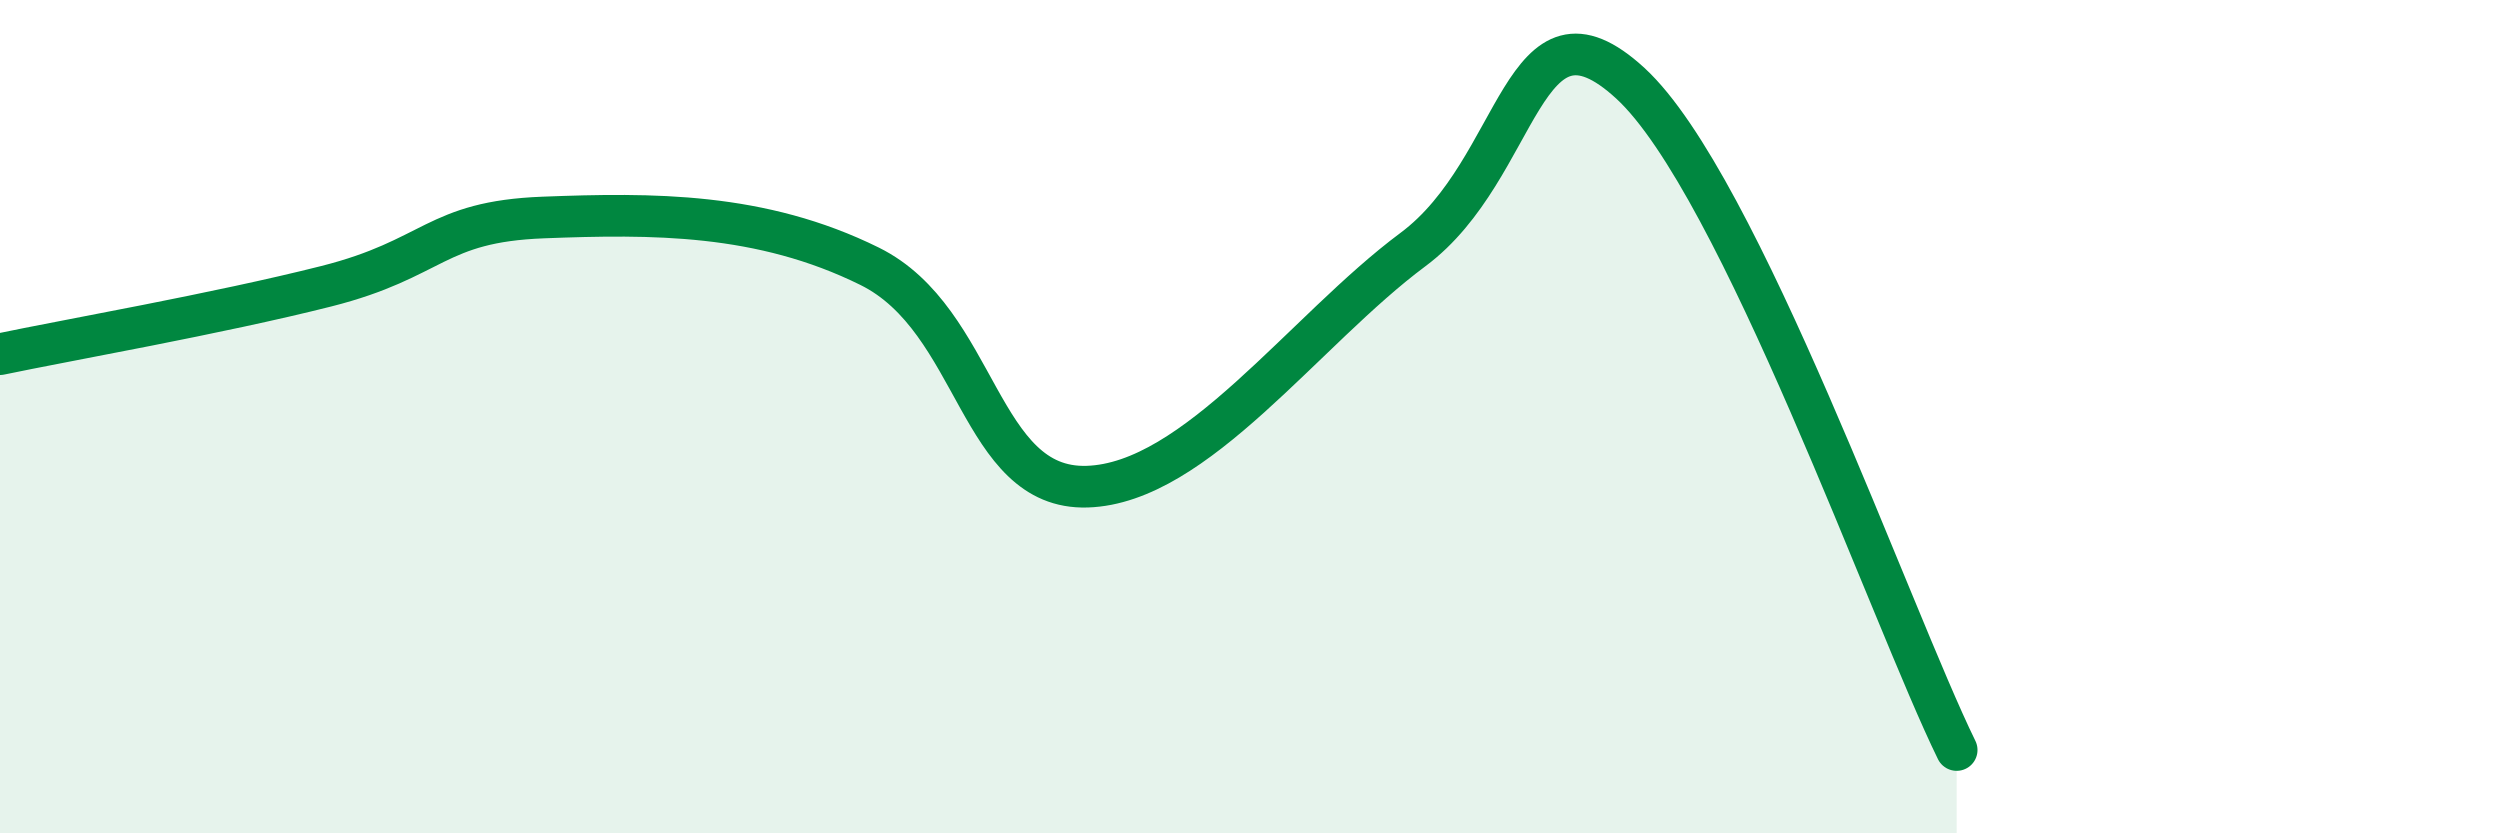
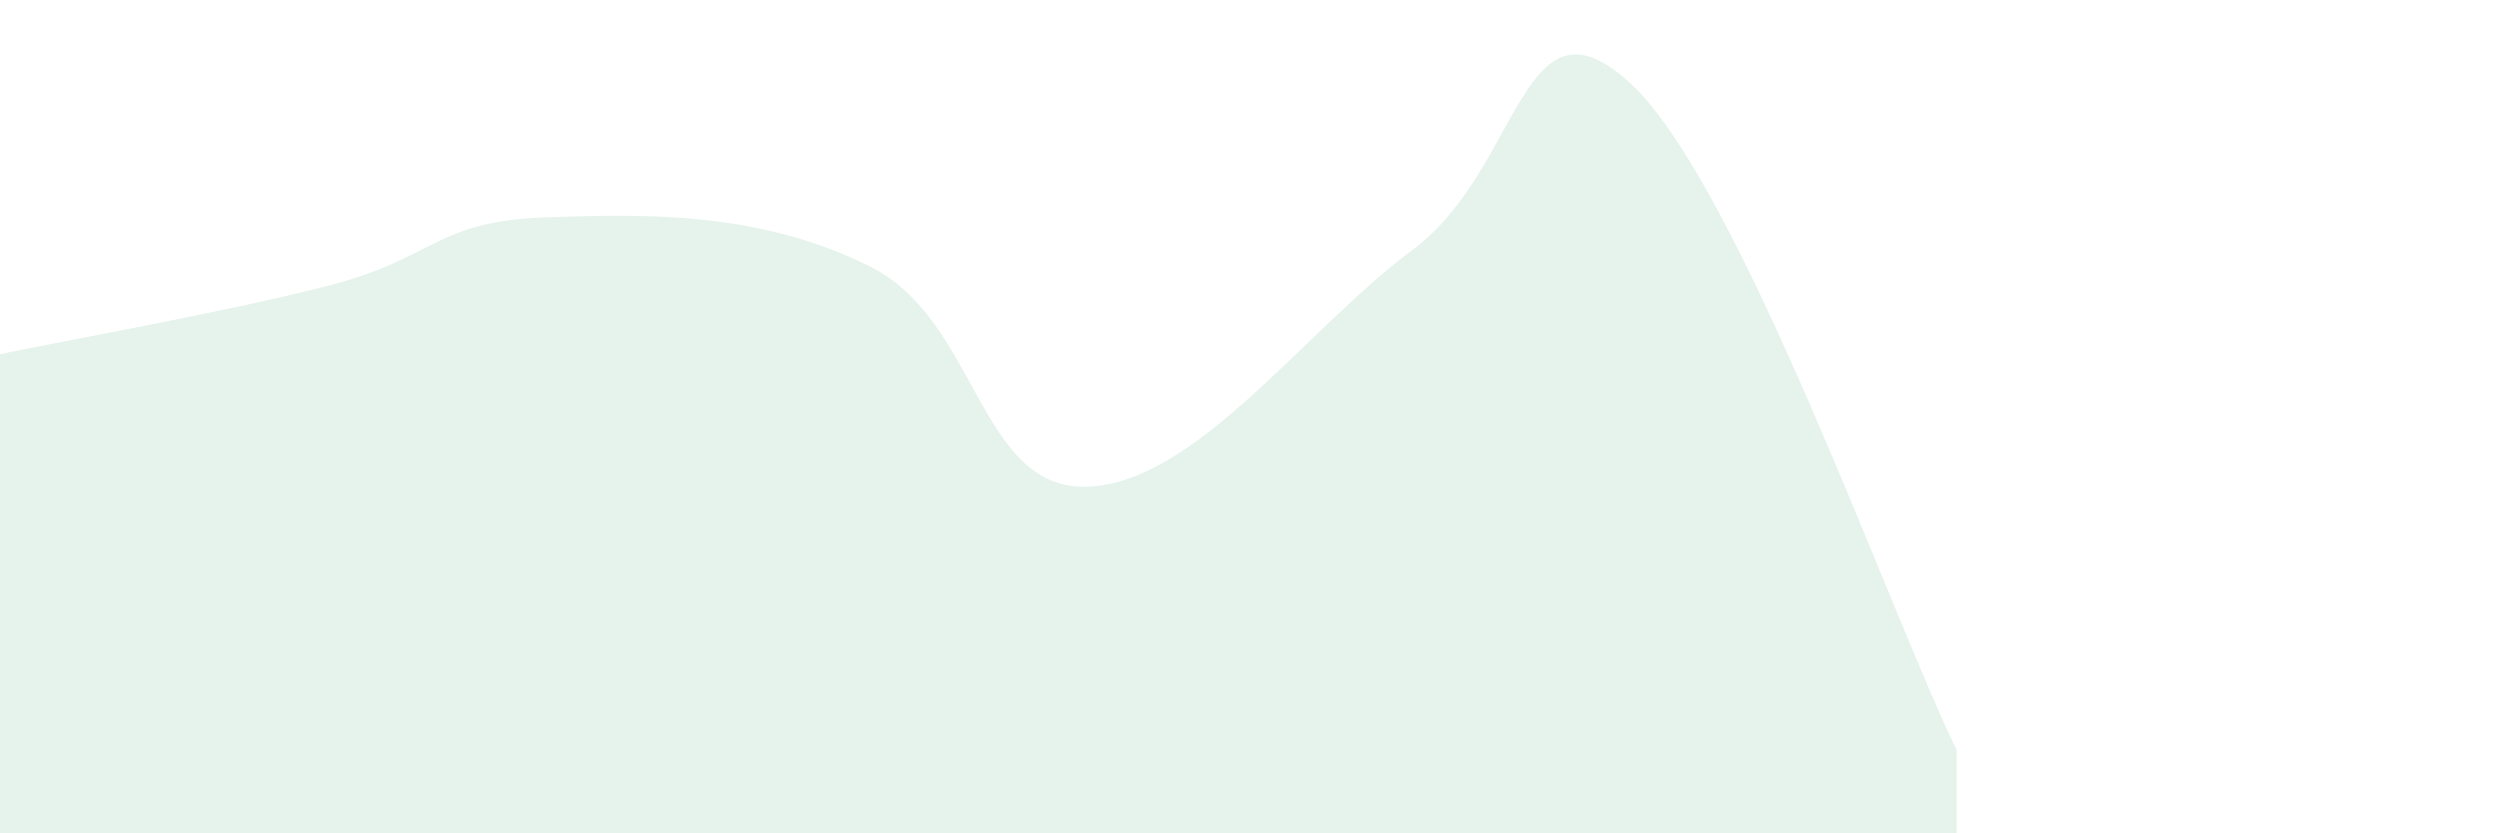
<svg xmlns="http://www.w3.org/2000/svg" width="60" height="20" viewBox="0 0 60 20">
  <path d="M 0,8.5 C 1.57,8.17 5.22,7.53 7.83,6.87 C 10.44,6.21 10.43,5.32 13.04,5.22 C 15.65,5.12 18.26,5.1 20.87,6.39 C 23.48,7.68 23.48,11.76 26.09,11.68 C 28.7,11.6 31.3,7.93 33.91,5.99 C 36.52,4.05 36.52,-0.4 39.13,2 C 41.74,4.4 45.39,14.8 46.96,18L46.96 20L0 20Z" fill="#008740" opacity="0.1" stroke-linecap="round" stroke-linejoin="round" />
-   <path d="M 0,8.5 C 1.57,8.17 5.22,7.53 7.83,6.87 C 10.44,6.21 10.43,5.32 13.04,5.22 C 15.65,5.12 18.26,5.1 20.87,6.39 C 23.48,7.68 23.48,11.76 26.09,11.68 C 28.7,11.6 31.3,7.93 33.91,5.99 C 36.52,4.05 36.52,-0.4 39.13,2 C 41.74,4.4 45.39,14.8 46.96,18" stroke="#008740" stroke-width="1" fill="none" stroke-linecap="round" stroke-linejoin="round" />
</svg>